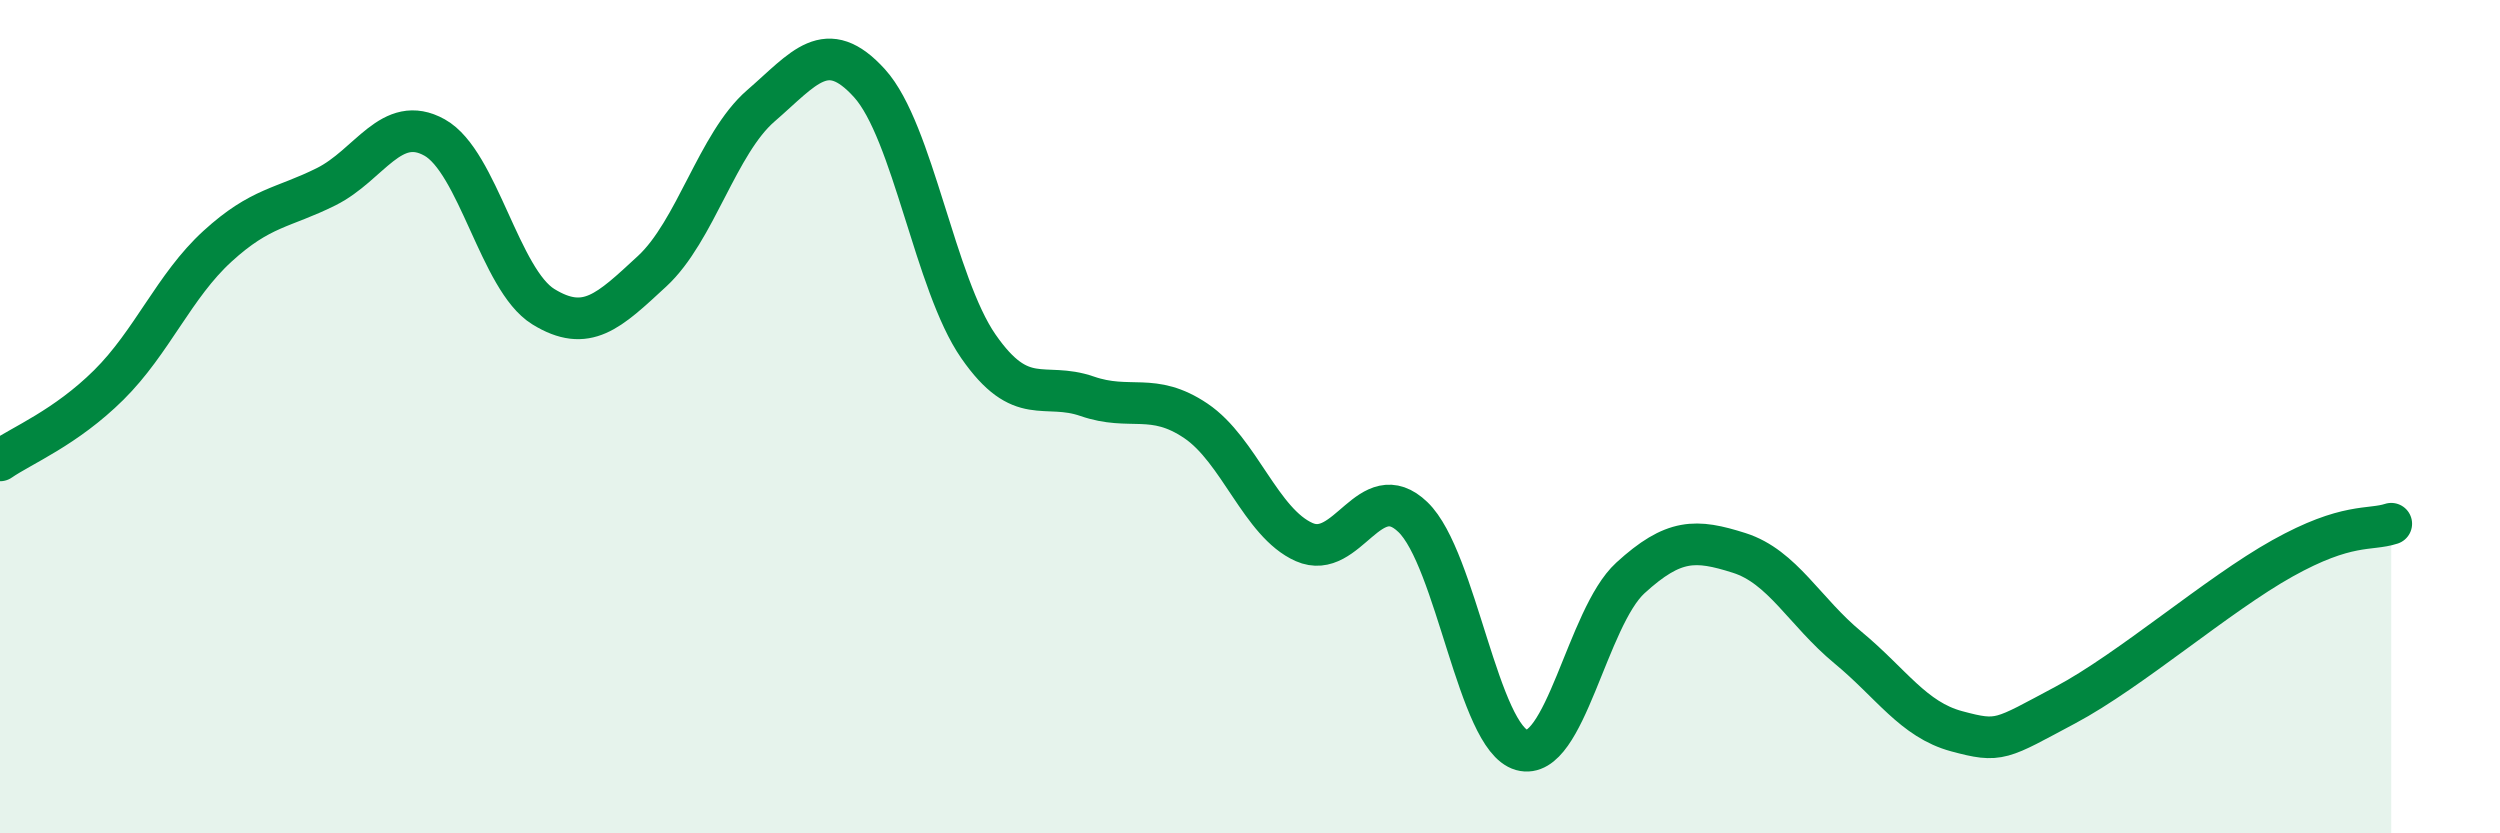
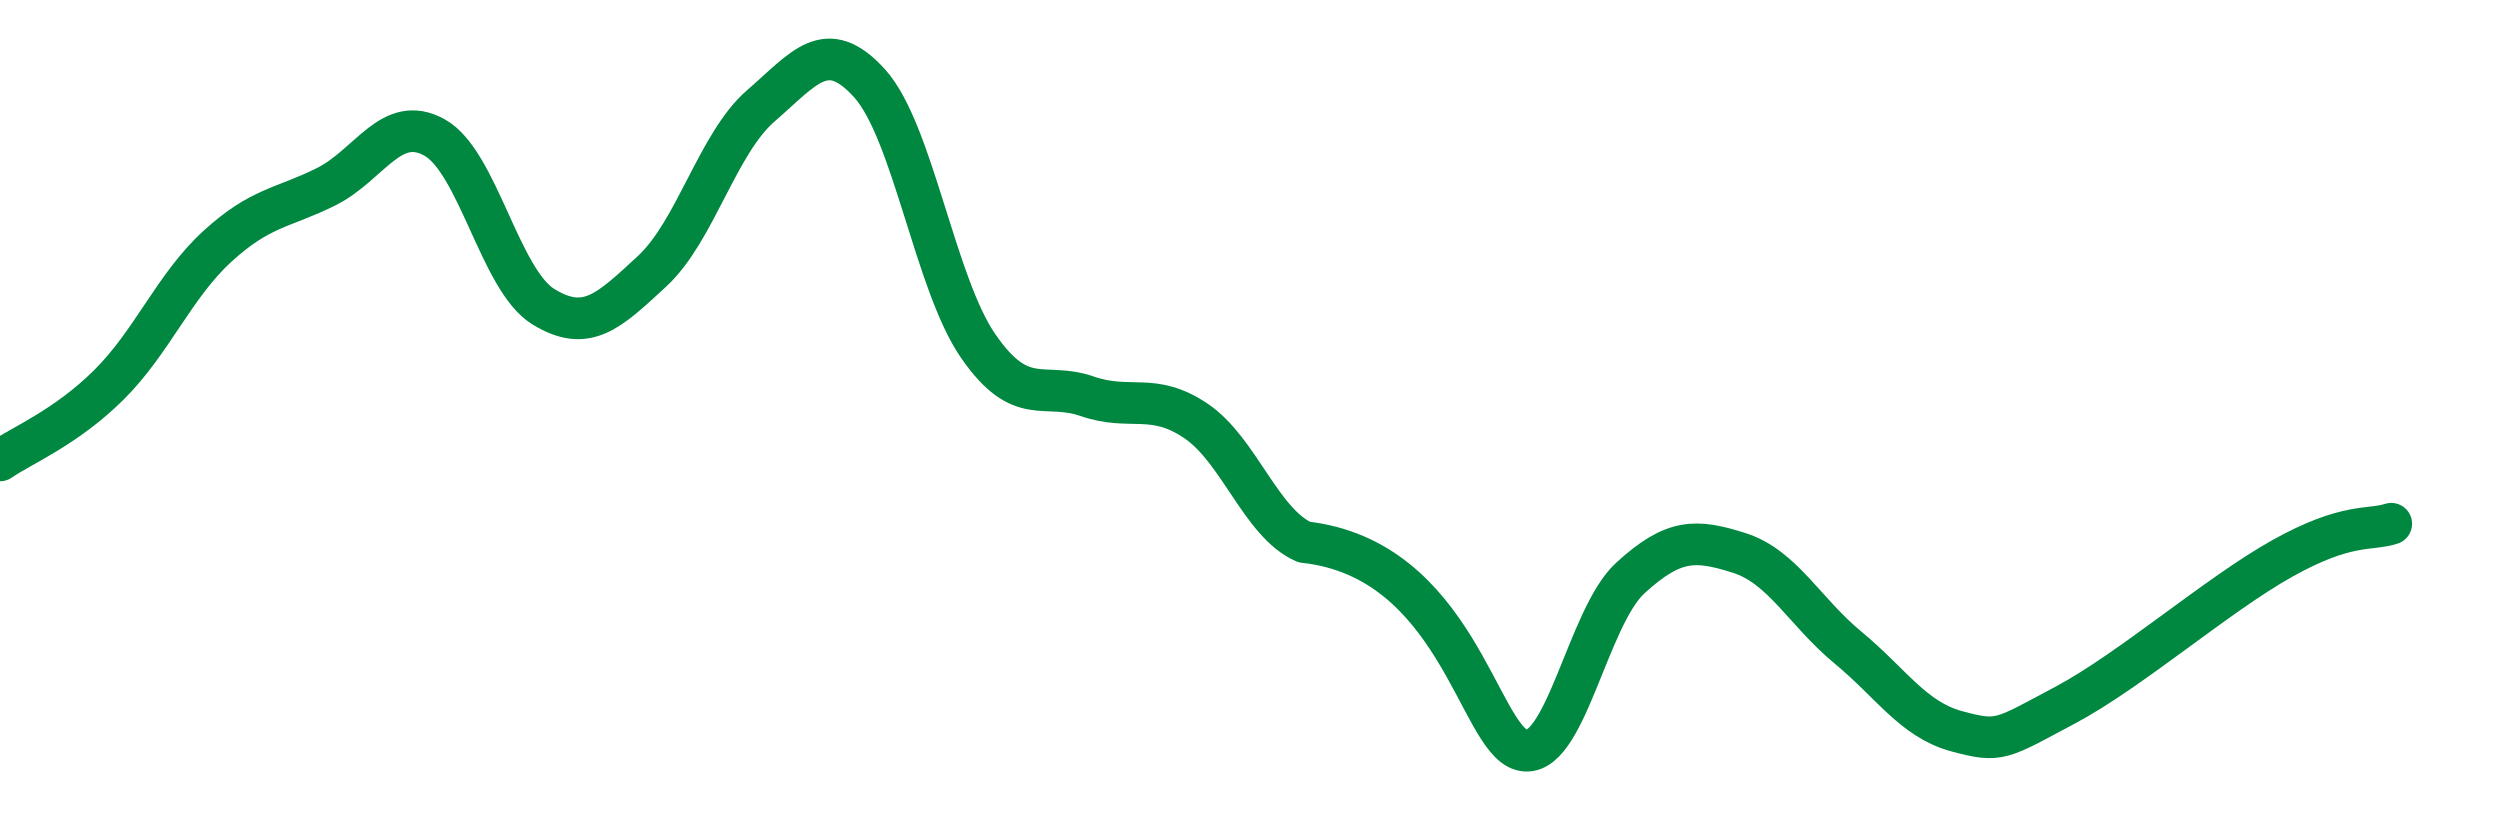
<svg xmlns="http://www.w3.org/2000/svg" width="60" height="20" viewBox="0 0 60 20">
-   <path d="M 0,11.05 C 0.52,10.69 1.57,10.27 2.61,9.24 C 3.65,8.21 4.18,6.86 5.22,5.91 C 6.26,4.96 6.79,5 7.83,4.48 C 8.87,3.96 9.39,2.72 10.43,3.3 C 11.47,3.88 12,6.72 13.04,7.36 C 14.08,8 14.61,7.47 15.65,6.51 C 16.69,5.55 17.22,3.44 18.26,2.54 C 19.3,1.64 19.83,0.85 20.87,2 C 21.91,3.15 22.44,6.81 23.48,8.31 C 24.52,9.81 25.05,9.15 26.09,9.51 C 27.13,9.87 27.66,9.4 28.7,10.1 C 29.74,10.8 30.26,12.55 31.3,13.01 C 32.34,13.47 32.87,11.41 33.91,12.41 C 34.95,13.41 35.48,17.71 36.52,18 C 37.56,18.29 38.09,14.82 39.13,13.87 C 40.17,12.92 40.7,12.94 41.74,13.27 C 42.78,13.6 43.31,14.68 44.35,15.54 C 45.39,16.4 45.92,17.27 46.96,17.55 C 48,17.83 48.01,17.75 49.57,16.92 C 51.13,16.09 53.22,14.27 54.78,13.4 C 56.34,12.53 56.87,12.74 57.39,12.57L57.39 20L0 20Z" fill="#008740" opacity="0.1" stroke-linecap="round" stroke-linejoin="round" />
-   <path d="M 0,11.05 C 0.52,10.69 1.57,10.27 2.61,9.24 C 3.65,8.21 4.18,6.86 5.22,5.91 C 6.26,4.96 6.79,5 7.83,4.48 C 8.87,3.96 9.39,2.72 10.43,3.3 C 11.47,3.88 12,6.72 13.04,7.36 C 14.08,8 14.61,7.47 15.65,6.51 C 16.69,5.55 17.22,3.44 18.26,2.54 C 19.3,1.64 19.83,0.85 20.87,2 C 21.91,3.15 22.44,6.81 23.48,8.31 C 24.52,9.81 25.05,9.15 26.09,9.51 C 27.13,9.87 27.66,9.4 28.7,10.1 C 29.74,10.8 30.26,12.55 31.3,13.01 C 32.34,13.47 32.87,11.41 33.91,12.41 C 34.95,13.41 35.48,17.71 36.52,18 C 37.56,18.29 38.09,14.82 39.13,13.87 C 40.17,12.92 40.7,12.94 41.74,13.27 C 42.78,13.6 43.31,14.68 44.35,15.54 C 45.39,16.4 45.92,17.27 46.96,17.55 C 48,17.83 48.01,17.75 49.57,16.92 C 51.13,16.09 53.22,14.27 54.78,13.4 C 56.34,12.53 56.87,12.74 57.39,12.57" stroke="#008740" stroke-width="1" fill="none" stroke-linecap="round" stroke-linejoin="round" />
+   <path d="M 0,11.05 C 0.52,10.69 1.57,10.27 2.61,9.24 C 3.65,8.21 4.18,6.86 5.22,5.91 C 6.26,4.96 6.79,5 7.83,4.48 C 8.87,3.96 9.39,2.72 10.43,3.3 C 11.47,3.88 12,6.72 13.04,7.36 C 14.08,8 14.61,7.47 15.65,6.51 C 16.69,5.55 17.22,3.44 18.26,2.54 C 19.3,1.64 19.83,0.85 20.87,2 C 21.91,3.15 22.44,6.81 23.48,8.31 C 24.52,9.81 25.05,9.15 26.09,9.51 C 27.13,9.87 27.66,9.4 28.7,10.1 C 29.74,10.8 30.26,12.55 31.3,13.01 C 34.95,13.41 35.48,17.71 36.52,18 C 37.56,18.29 38.09,14.82 39.13,13.87 C 40.17,12.92 40.7,12.94 41.74,13.27 C 42.78,13.6 43.31,14.68 44.35,15.54 C 45.39,16.4 45.92,17.27 46.96,17.55 C 48,17.83 48.01,17.75 49.57,16.92 C 51.13,16.09 53.22,14.27 54.78,13.4 C 56.34,12.53 56.87,12.74 57.39,12.57" stroke="#008740" stroke-width="1" fill="none" stroke-linecap="round" stroke-linejoin="round" />
</svg>